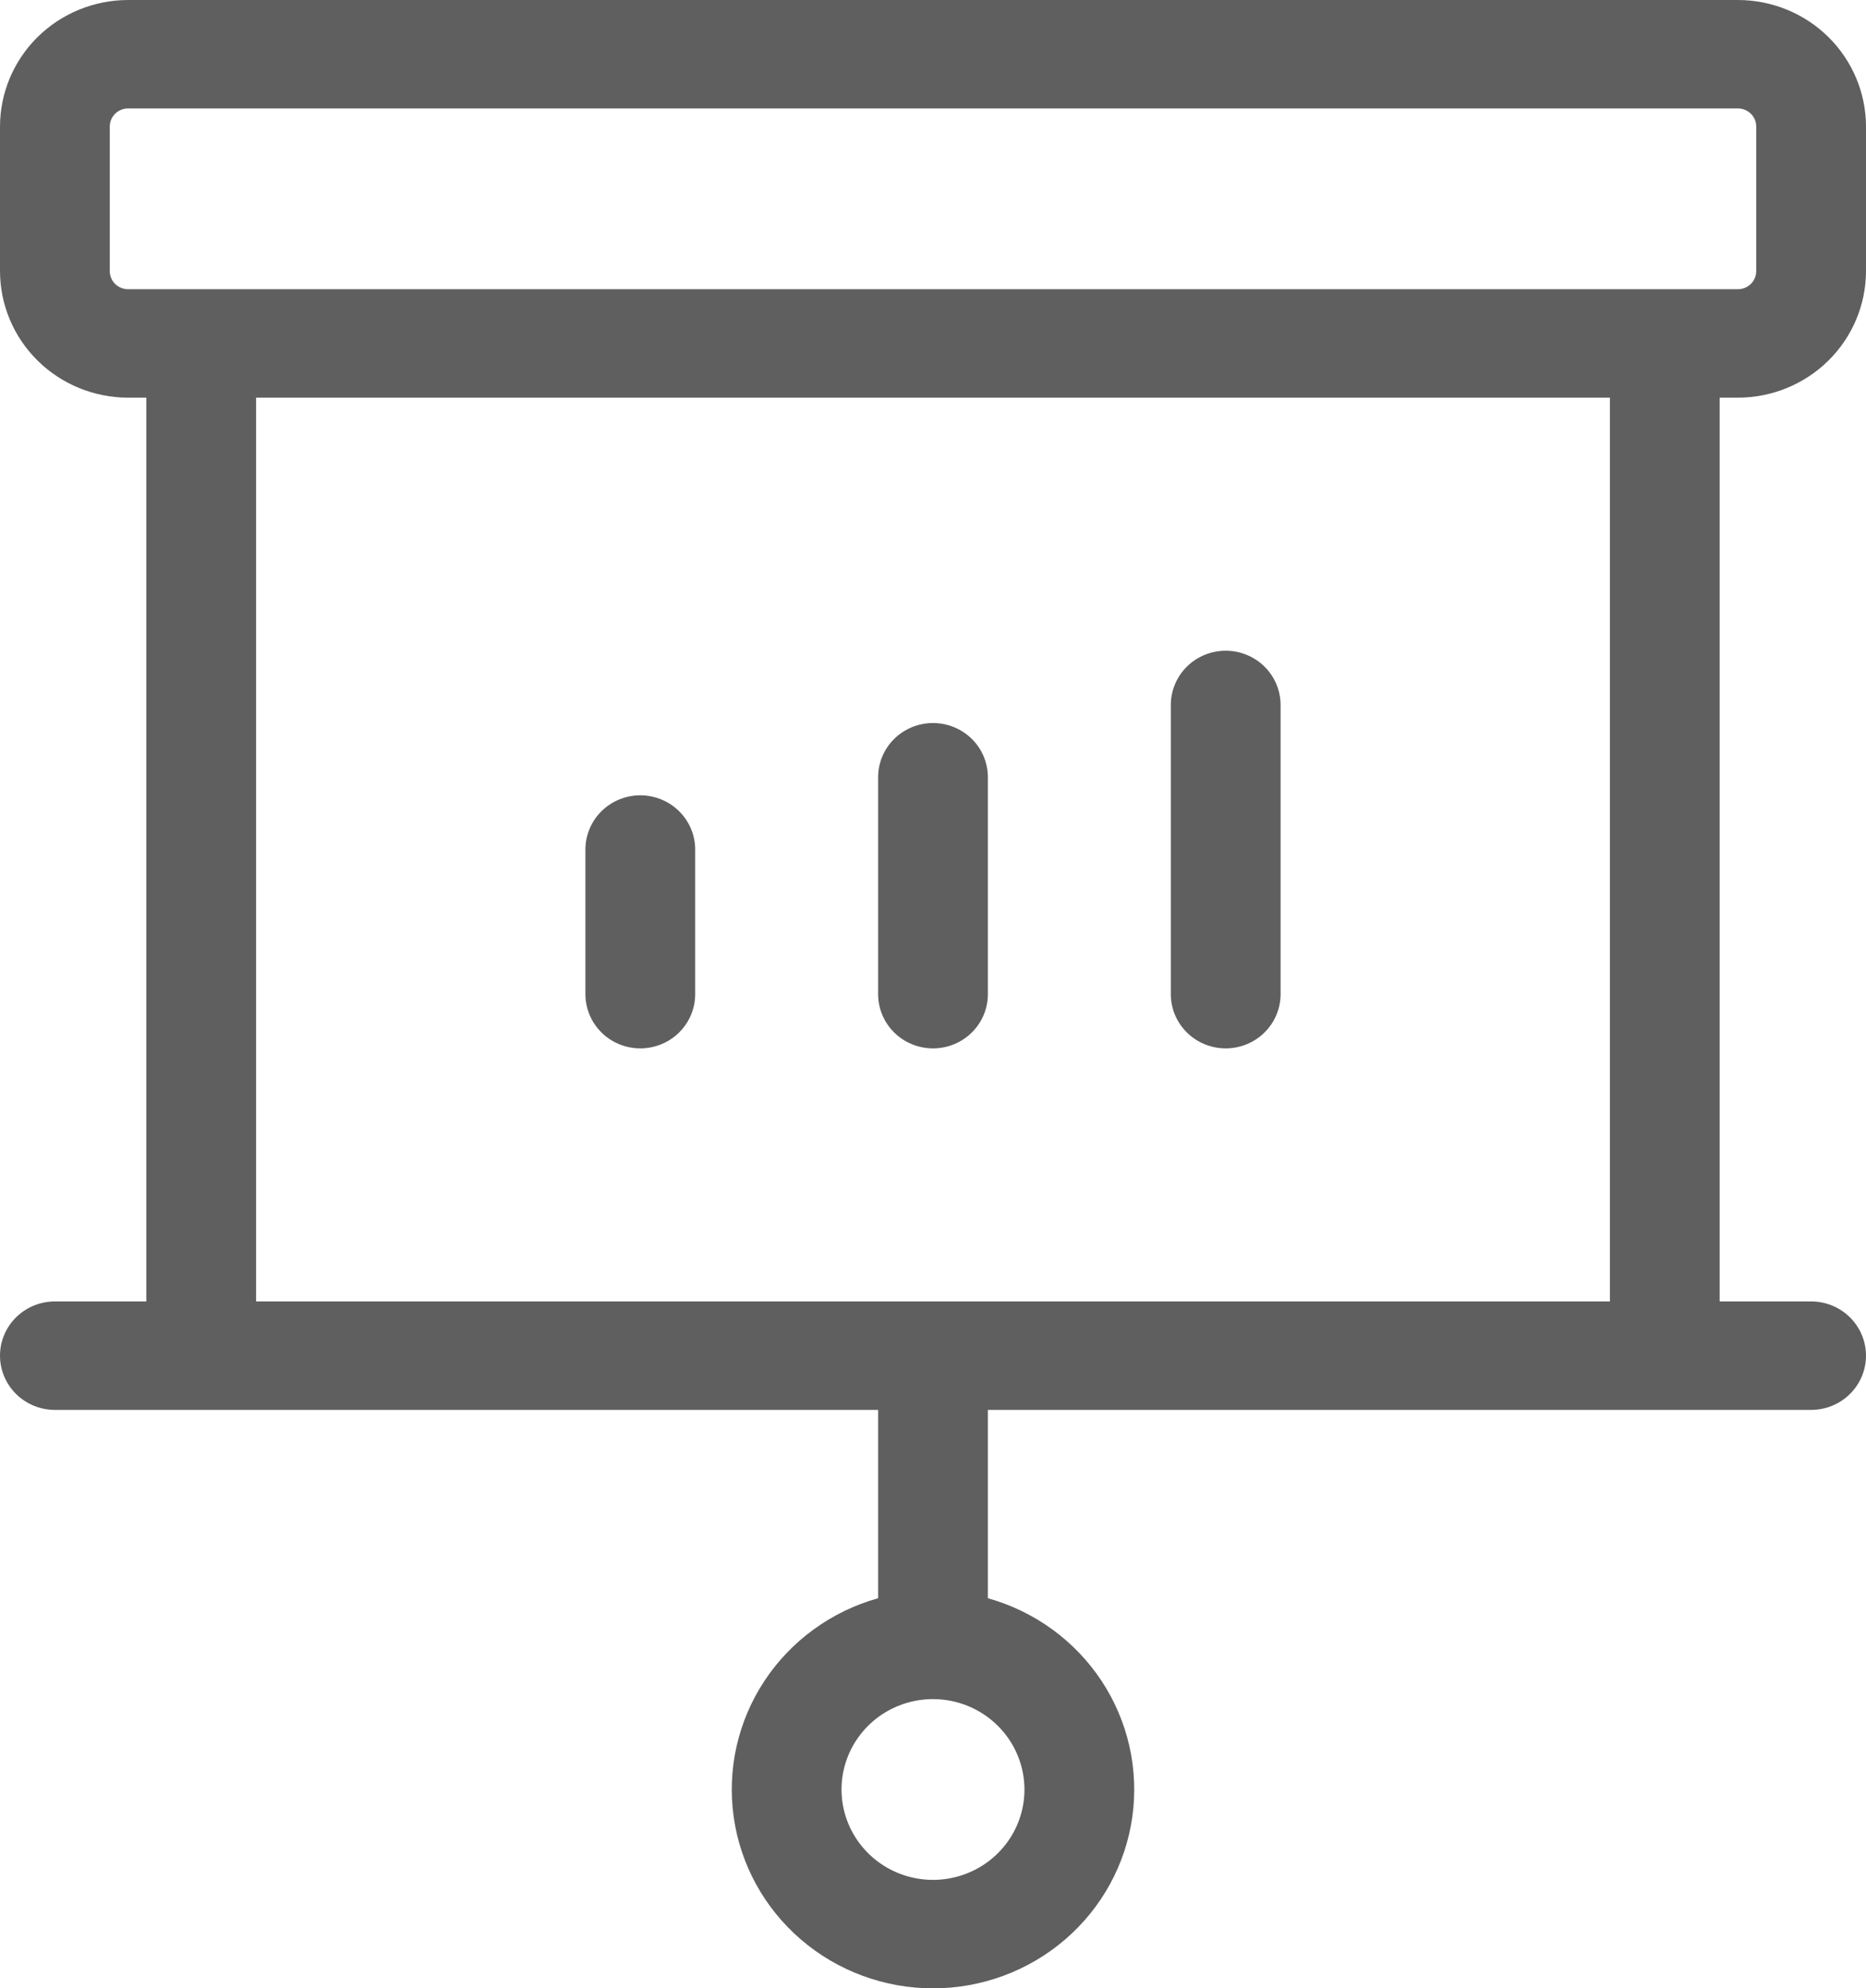
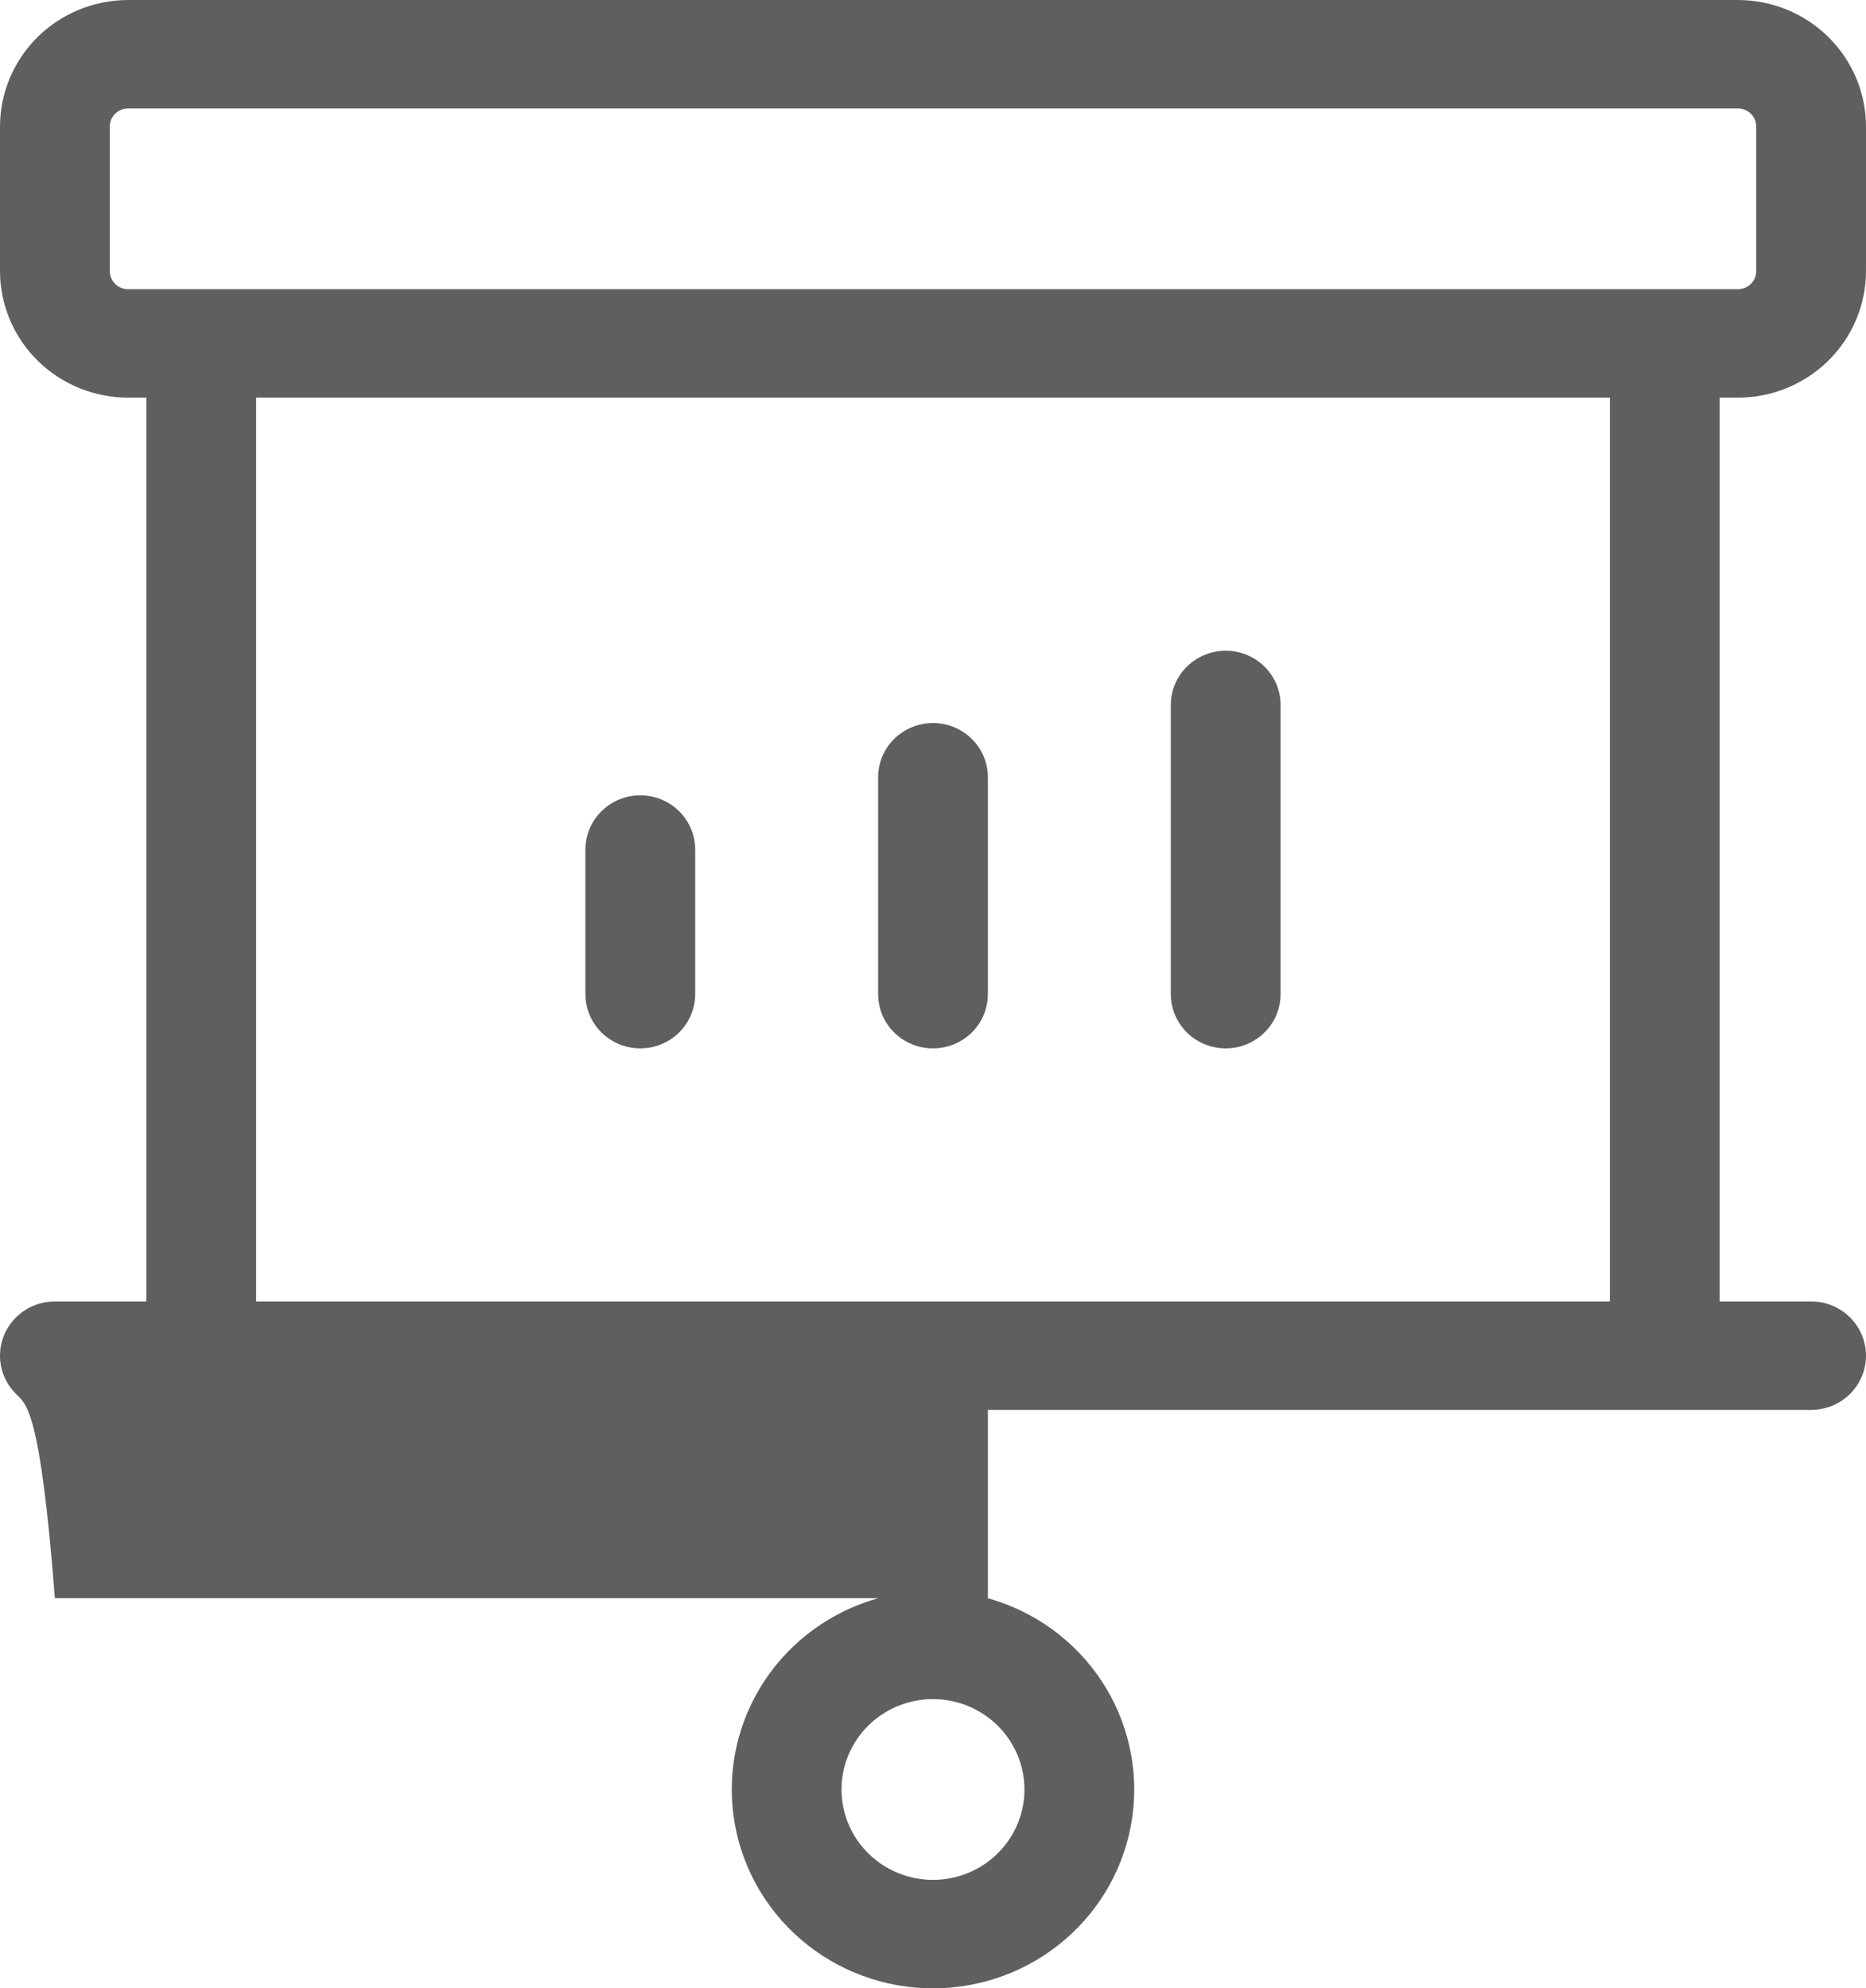
<svg xmlns="http://www.w3.org/2000/svg" width="76" height="81" viewBox="0 0 76 81" fill="none">
-   <path d="M23.843 40.499V34.608C23.843 34.023 24.079 33.461 24.498 33.046C24.917 32.632 25.486 32.399 26.078 32.399C26.671 32.399 27.24 32.632 27.659 33.046C28.078 33.461 28.314 34.023 28.314 34.608V40.499C28.314 41.085 28.078 41.647 27.659 42.061C27.24 42.476 26.671 42.708 26.078 42.708C25.486 42.708 24.917 42.476 24.498 42.061C24.079 41.647 23.843 41.085 23.843 40.499ZM38 42.708C38.593 42.708 39.161 42.476 39.581 42.061C40 41.647 40.235 41.085 40.235 40.499V31.663C40.235 31.077 40 30.515 39.581 30.101C39.161 29.687 38.593 29.454 38 29.454C37.407 29.454 36.839 29.687 36.419 30.101C36 30.515 35.765 31.077 35.765 31.663V40.499C35.765 41.085 36 41.647 36.419 42.061C36.839 42.476 37.407 42.708 38 42.708ZM49.922 42.708C50.514 42.708 51.083 42.476 51.502 42.061C51.921 41.647 52.157 41.085 52.157 40.499V28.718C52.157 28.132 51.921 27.57 51.502 27.156C51.083 26.741 50.514 26.509 49.922 26.509C49.329 26.509 48.76 26.741 48.341 27.156C47.922 27.57 47.686 28.132 47.686 28.718V40.499C47.686 41.085 47.922 41.647 48.341 42.061C48.76 42.476 49.329 42.708 49.922 42.708ZM70.039 16.2V53.017H73.765C74.358 53.017 74.926 53.25 75.345 53.664C75.764 54.078 76 54.64 76 55.226C76 55.812 75.764 56.374 75.345 56.788C74.926 57.203 74.358 57.435 73.765 57.435H40.235V65.107C42.139 65.641 43.782 66.836 44.864 68.473C45.945 70.111 46.39 72.079 46.118 74.015C45.846 75.952 44.874 77.725 43.382 79.009C41.89 80.293 39.978 81 38 81C36.022 81 34.11 80.293 32.618 79.009C31.126 77.725 30.154 75.952 29.882 74.015C29.61 72.079 30.055 70.111 31.136 68.473C32.218 66.836 33.861 65.641 35.765 65.107V57.435H2.235C1.642 57.435 1.074 57.203 0.655 56.788C0.236 56.374 0 55.812 0 55.226C0 54.64 0.236 54.078 0.655 53.664C1.074 53.25 1.642 53.017 2.235 53.017H5.961V16.2H5.216C3.833 16.198 2.507 15.655 1.529 14.688C0.552 13.722 0.002 12.412 0 11.045V5.154C0.002 3.788 0.552 2.478 1.529 1.511C2.507 0.545 3.833 0.002 5.216 0H70.784C72.167 0.002 73.493 0.545 74.471 1.511C75.448 2.478 75.998 3.788 76 5.154V11.045C75.998 12.412 75.448 13.722 74.471 14.688C73.493 15.655 72.167 16.198 70.784 16.2H70.039ZM38 69.217C37.263 69.217 36.543 69.433 35.93 69.837C35.318 70.242 34.84 70.817 34.558 71.49C34.276 72.162 34.202 72.903 34.346 73.617C34.49 74.331 34.845 74.987 35.366 75.502C35.887 76.017 36.55 76.368 37.273 76.51C37.996 76.652 38.745 76.579 39.426 76.3C40.106 76.022 40.688 75.55 41.098 74.944C41.507 74.339 41.725 73.627 41.725 72.899C41.724 71.923 41.331 70.987 40.633 70.297C39.935 69.606 38.988 69.218 38 69.217ZM5.216 11.782H70.784C70.982 11.781 71.171 11.704 71.311 11.566C71.451 11.428 71.529 11.241 71.529 11.045V5.154C71.529 4.959 71.451 4.772 71.311 4.634C71.171 4.496 70.982 4.418 70.784 4.418H5.216C5.018 4.418 4.829 4.496 4.689 4.634C4.549 4.772 4.471 4.959 4.471 5.154V11.045C4.471 11.241 4.549 11.428 4.689 11.566C4.829 11.704 5.018 11.781 5.216 11.782ZM65.569 16.2H10.431V53.017H65.569V16.2Z" fill="#5F5F5F" />
+   <path d="M23.843 40.499V34.608C23.843 34.023 24.079 33.461 24.498 33.046C24.917 32.632 25.486 32.399 26.078 32.399C26.671 32.399 27.24 32.632 27.659 33.046C28.078 33.461 28.314 34.023 28.314 34.608V40.499C28.314 41.085 28.078 41.647 27.659 42.061C27.24 42.476 26.671 42.708 26.078 42.708C25.486 42.708 24.917 42.476 24.498 42.061C24.079 41.647 23.843 41.085 23.843 40.499ZM38 42.708C38.593 42.708 39.161 42.476 39.581 42.061C40 41.647 40.235 41.085 40.235 40.499V31.663C40.235 31.077 40 30.515 39.581 30.101C39.161 29.687 38.593 29.454 38 29.454C37.407 29.454 36.839 29.687 36.419 30.101C36 30.515 35.765 31.077 35.765 31.663V40.499C35.765 41.085 36 41.647 36.419 42.061C36.839 42.476 37.407 42.708 38 42.708ZM49.922 42.708C50.514 42.708 51.083 42.476 51.502 42.061C51.921 41.647 52.157 41.085 52.157 40.499V28.718C52.157 28.132 51.921 27.57 51.502 27.156C51.083 26.741 50.514 26.509 49.922 26.509C49.329 26.509 48.76 26.741 48.341 27.156C47.922 27.57 47.686 28.132 47.686 28.718V40.499C47.686 41.085 47.922 41.647 48.341 42.061C48.76 42.476 49.329 42.708 49.922 42.708ZM70.039 16.2V53.017H73.765C74.358 53.017 74.926 53.25 75.345 53.664C75.764 54.078 76 54.64 76 55.226C76 55.812 75.764 56.374 75.345 56.788C74.926 57.203 74.358 57.435 73.765 57.435H40.235V65.107C42.139 65.641 43.782 66.836 44.864 68.473C45.945 70.111 46.39 72.079 46.118 74.015C45.846 75.952 44.874 77.725 43.382 79.009C41.89 80.293 39.978 81 38 81C36.022 81 34.11 80.293 32.618 79.009C31.126 77.725 30.154 75.952 29.882 74.015C29.61 72.079 30.055 70.111 31.136 68.473C32.218 66.836 33.861 65.641 35.765 65.107H2.235C1.642 57.435 1.074 57.203 0.655 56.788C0.236 56.374 0 55.812 0 55.226C0 54.64 0.236 54.078 0.655 53.664C1.074 53.25 1.642 53.017 2.235 53.017H5.961V16.2H5.216C3.833 16.198 2.507 15.655 1.529 14.688C0.552 13.722 0.002 12.412 0 11.045V5.154C0.002 3.788 0.552 2.478 1.529 1.511C2.507 0.545 3.833 0.002 5.216 0H70.784C72.167 0.002 73.493 0.545 74.471 1.511C75.448 2.478 75.998 3.788 76 5.154V11.045C75.998 12.412 75.448 13.722 74.471 14.688C73.493 15.655 72.167 16.198 70.784 16.2H70.039ZM38 69.217C37.263 69.217 36.543 69.433 35.93 69.837C35.318 70.242 34.84 70.817 34.558 71.49C34.276 72.162 34.202 72.903 34.346 73.617C34.49 74.331 34.845 74.987 35.366 75.502C35.887 76.017 36.55 76.368 37.273 76.51C37.996 76.652 38.745 76.579 39.426 76.3C40.106 76.022 40.688 75.55 41.098 74.944C41.507 74.339 41.725 73.627 41.725 72.899C41.724 71.923 41.331 70.987 40.633 70.297C39.935 69.606 38.988 69.218 38 69.217ZM5.216 11.782H70.784C70.982 11.781 71.171 11.704 71.311 11.566C71.451 11.428 71.529 11.241 71.529 11.045V5.154C71.529 4.959 71.451 4.772 71.311 4.634C71.171 4.496 70.982 4.418 70.784 4.418H5.216C5.018 4.418 4.829 4.496 4.689 4.634C4.549 4.772 4.471 4.959 4.471 5.154V11.045C4.471 11.241 4.549 11.428 4.689 11.566C4.829 11.704 5.018 11.781 5.216 11.782ZM65.569 16.2H10.431V53.017H65.569V16.2Z" fill="#5F5F5F" />
</svg>